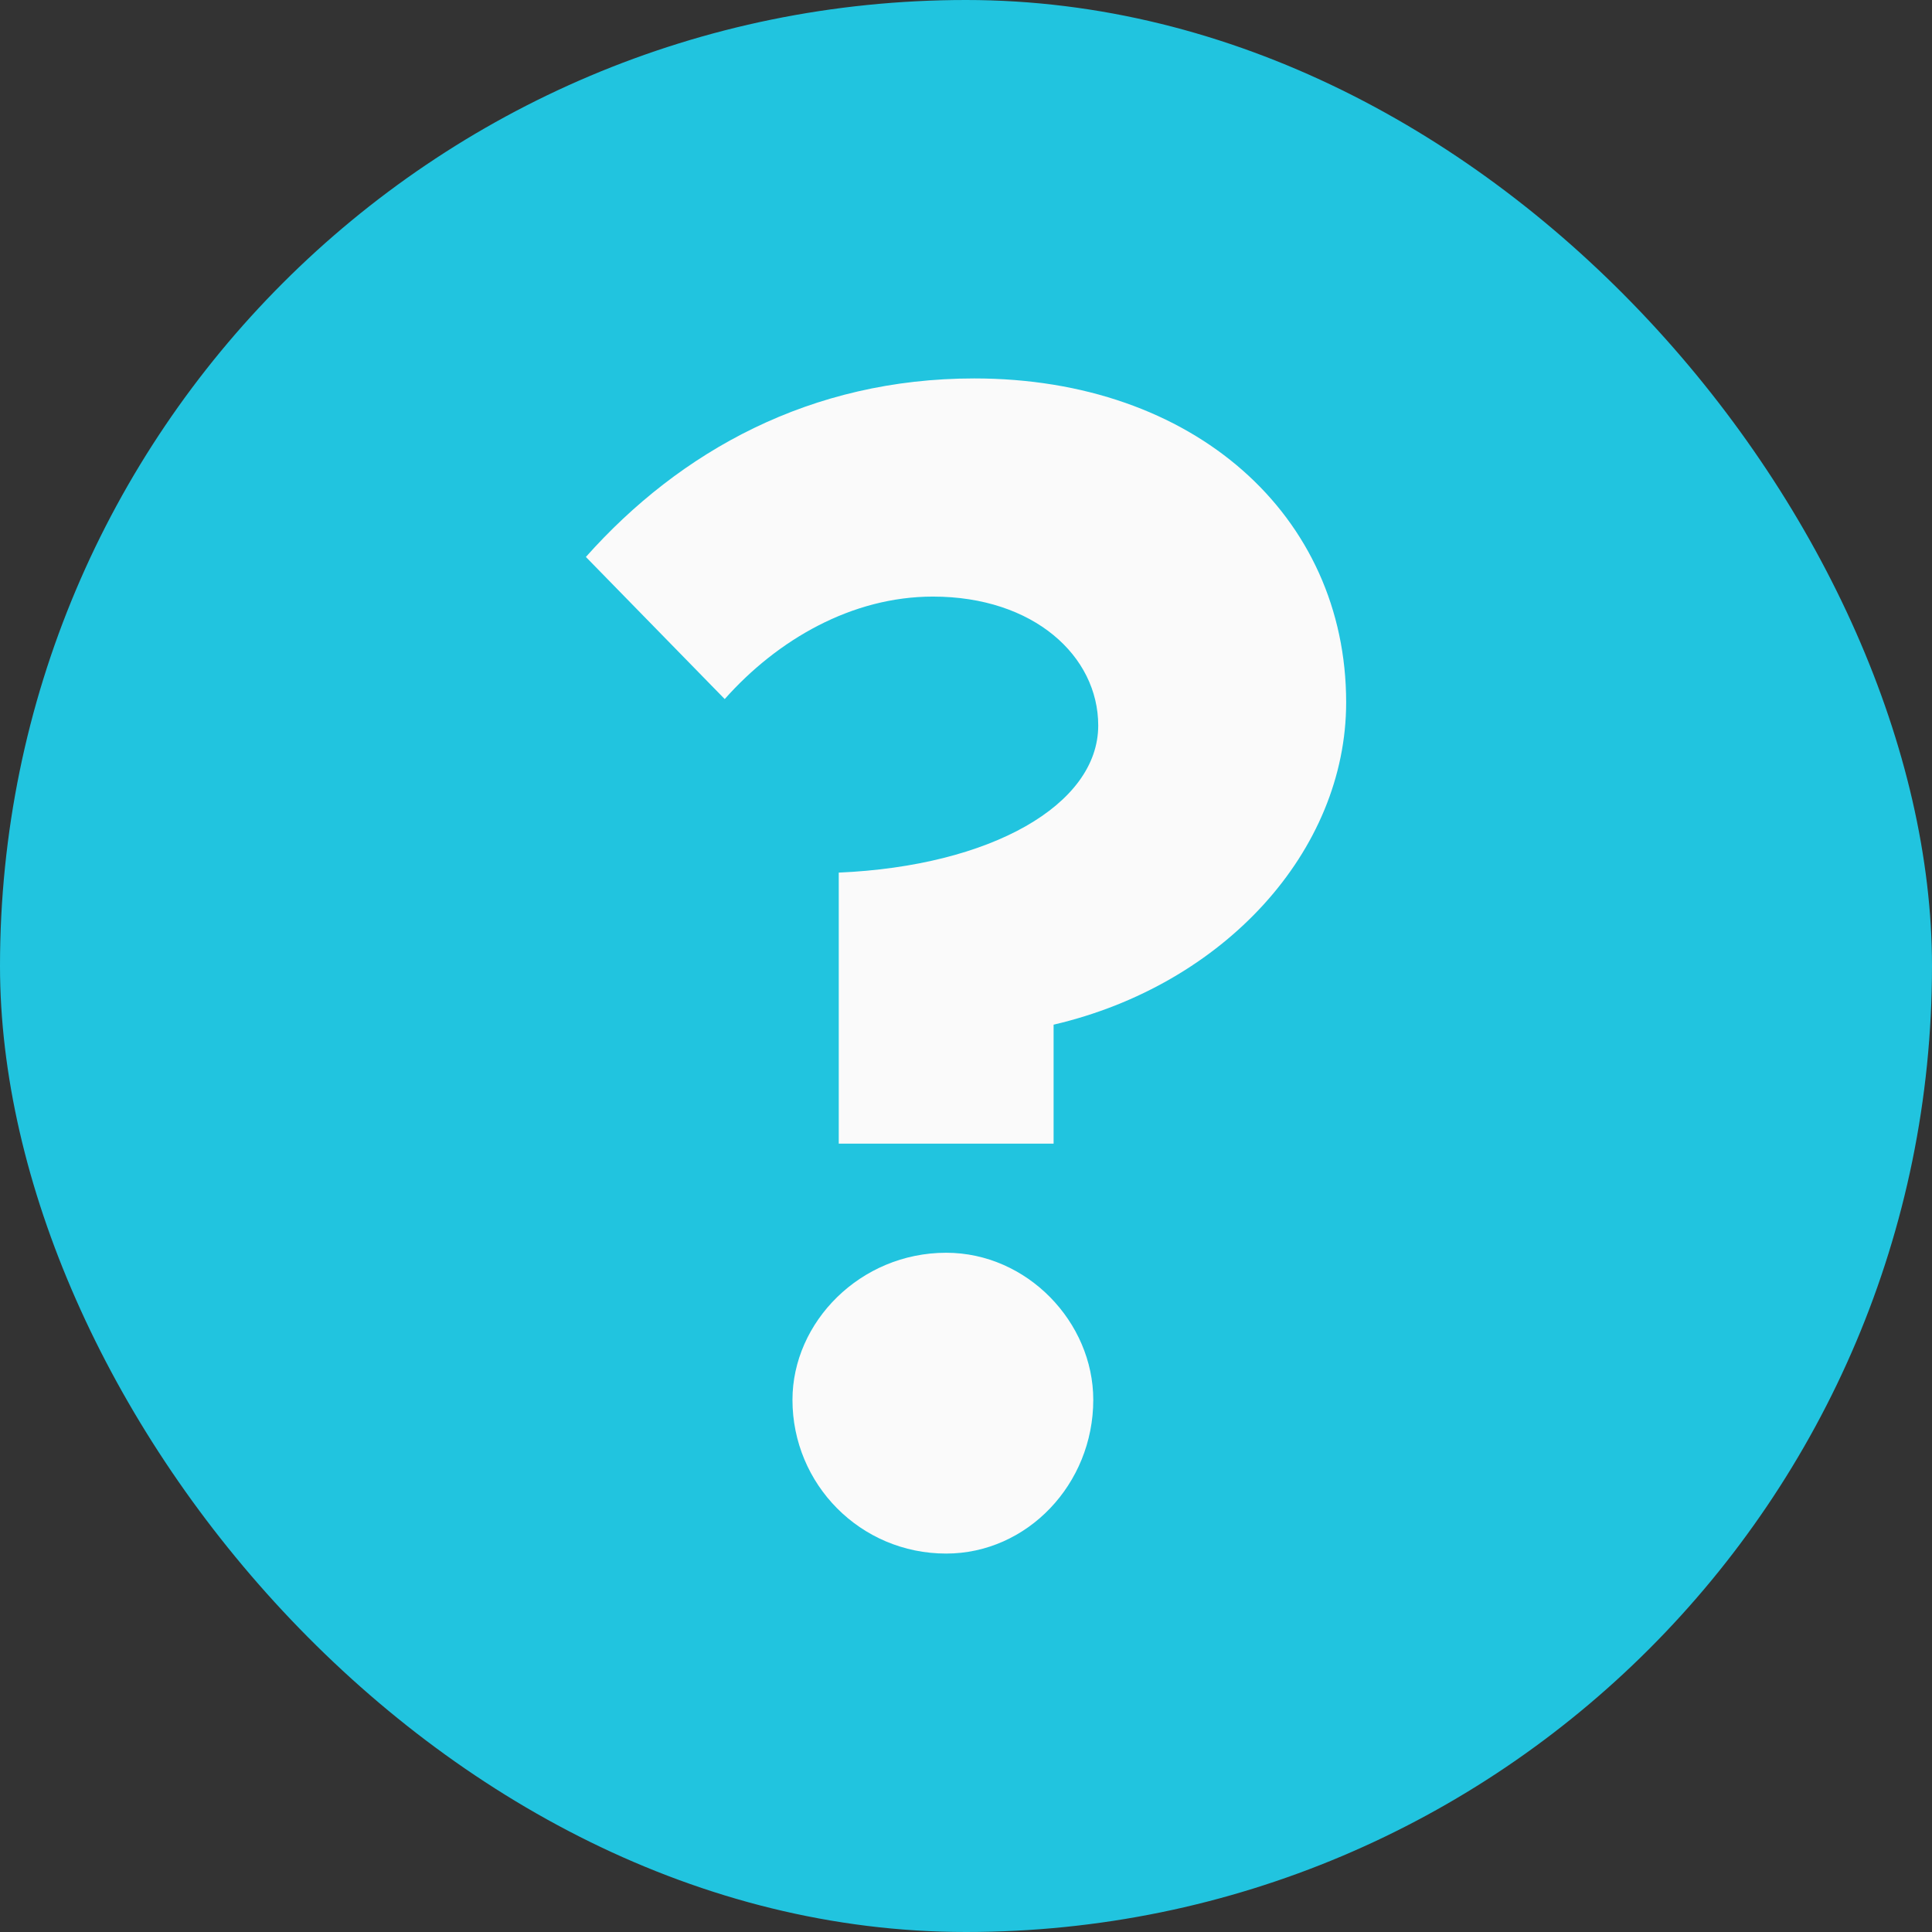
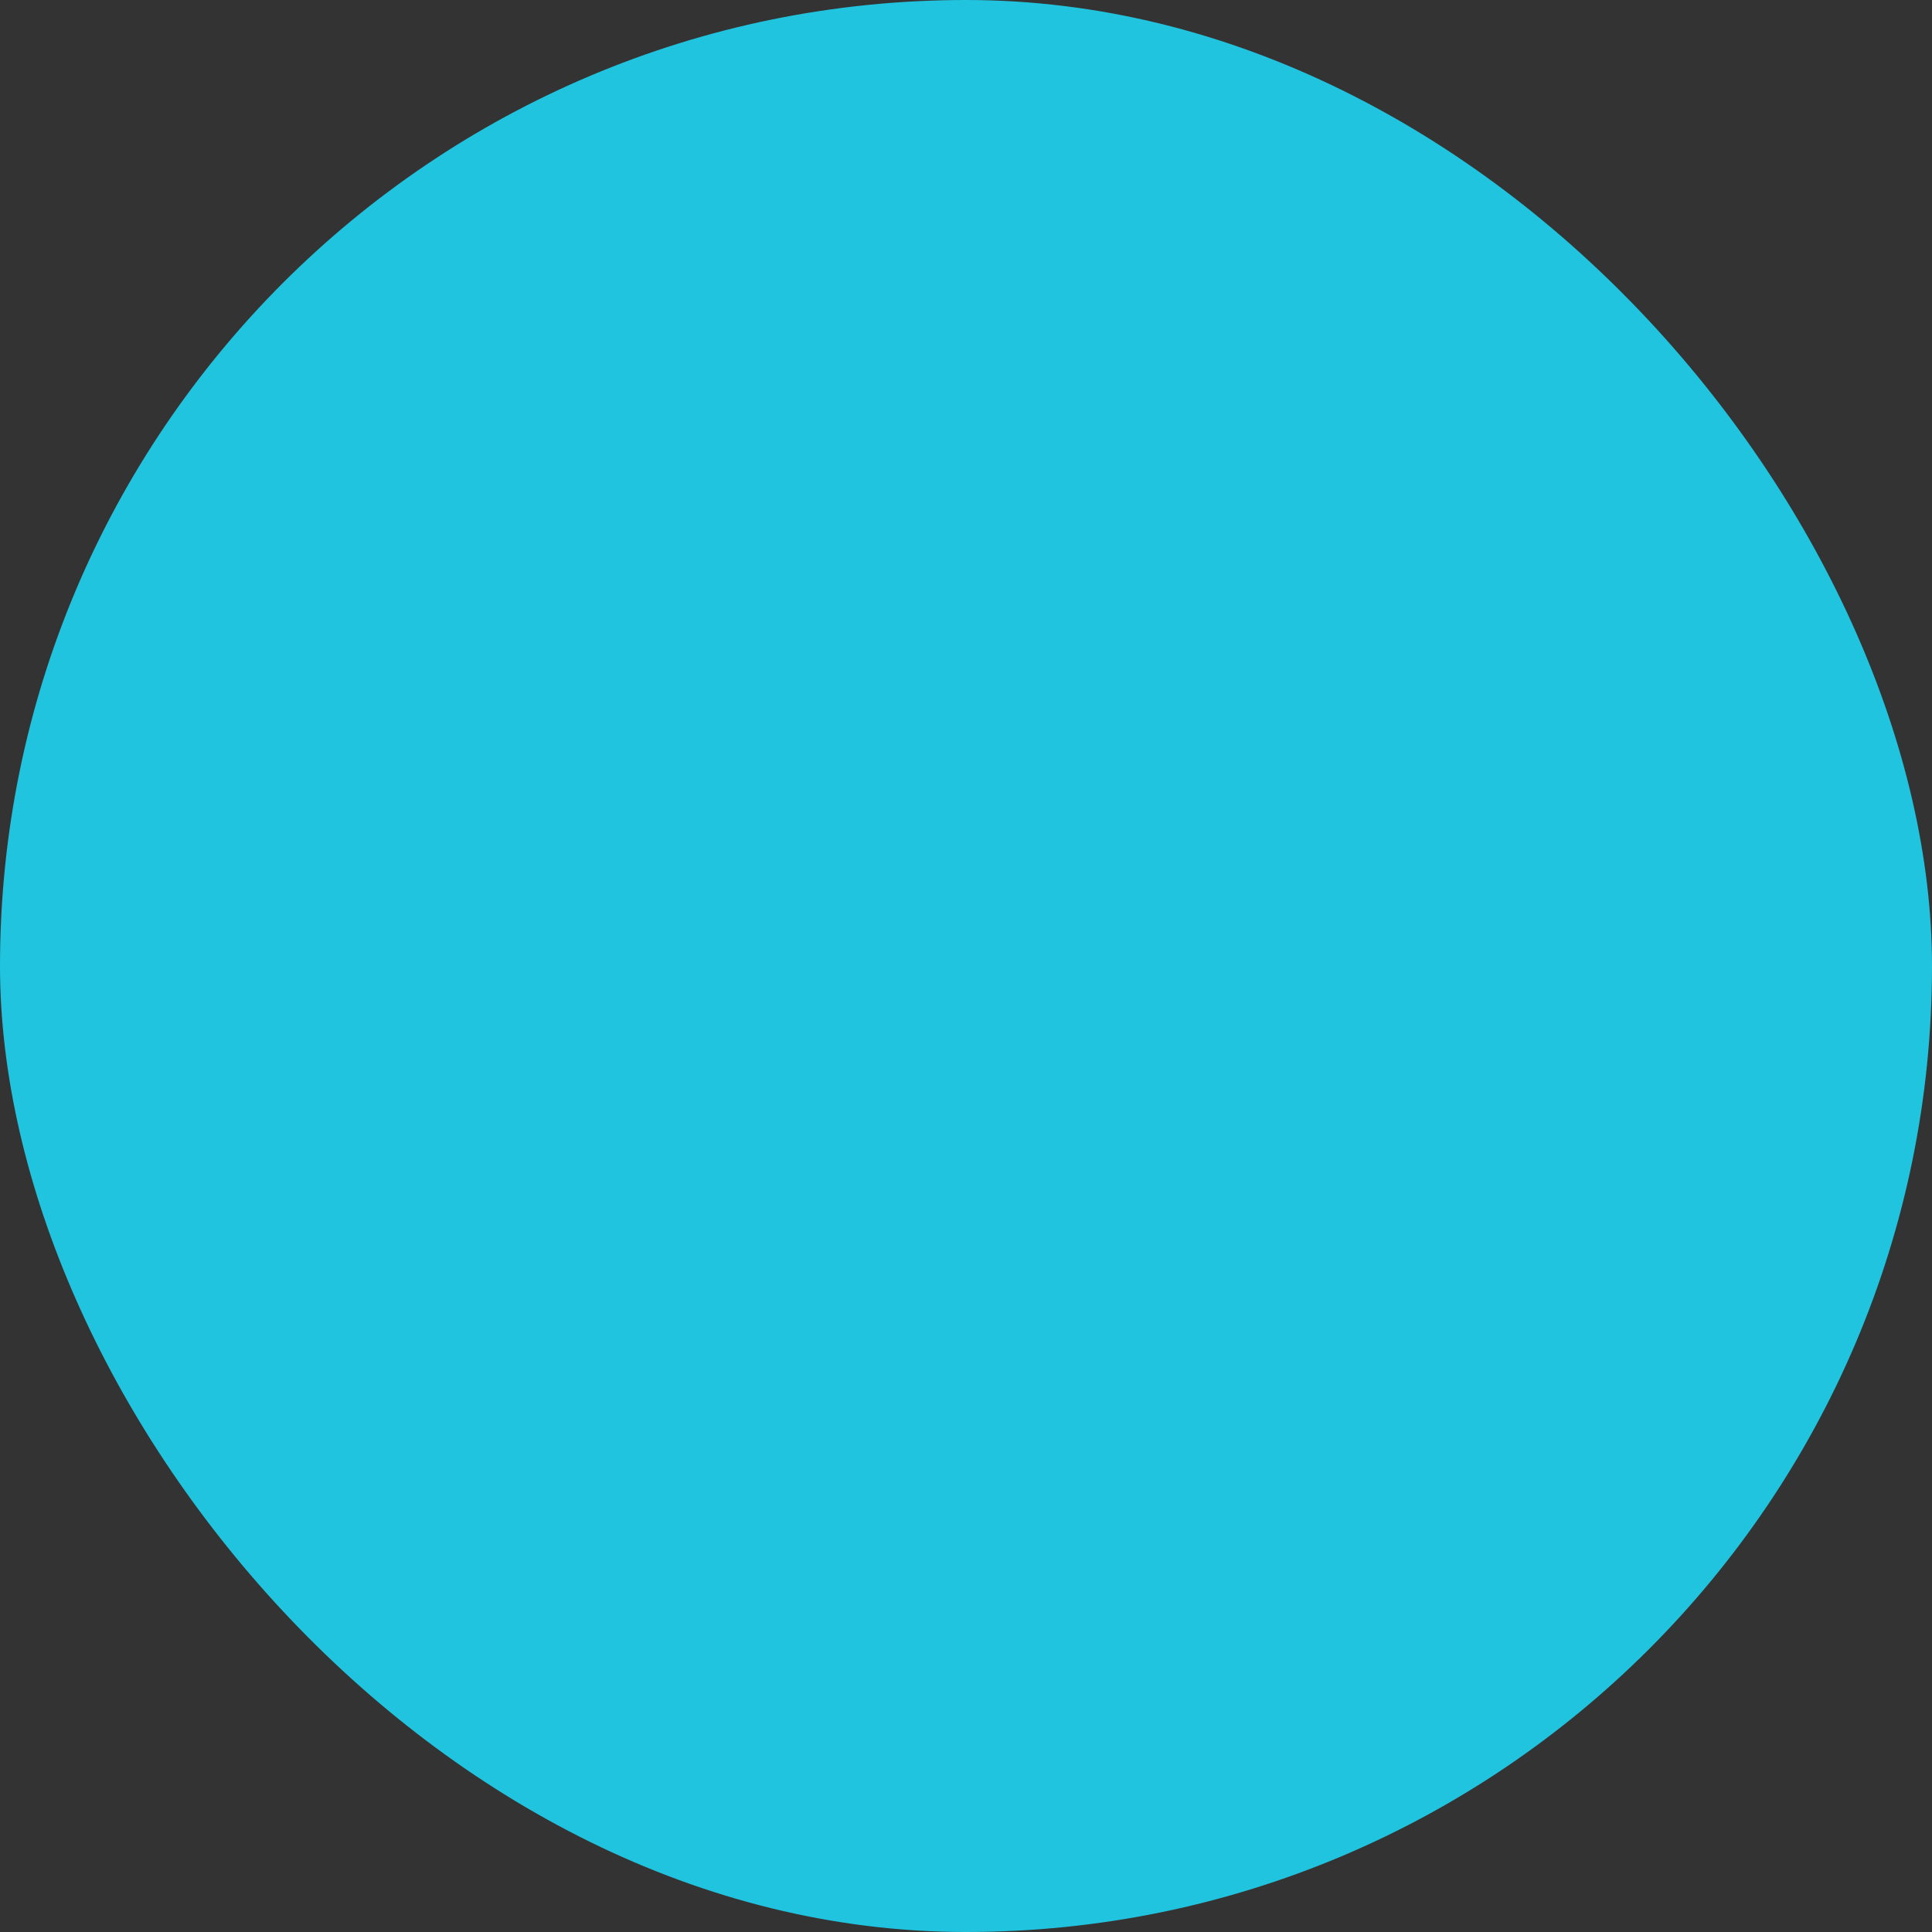
<svg xmlns="http://www.w3.org/2000/svg" width="73" height="73" viewBox="0 0 73 73" fill="none">
  <rect x="0" y="0" width="73" height="73" fill="#333333" stroke="none" />
  <rect width="73" height="73" rx="36.5" fill="#21C4DF" />
-   <path d="M31.692 43.213V32.971C37.437 32.722 41.496 30.411 41.496 27.413C41.496 24.791 39.061 22.542 35.251 22.542C32.191 22.542 29.381 24.166 27.383 26.414L22.137 21.044C25.696 17.047 30.63 14.299 36.813 14.299C45.118 14.299 50.864 19.482 50.864 26.539C50.864 32.16 46.243 37.218 39.81 38.717V43.213H31.692ZM35.751 58.701C32.504 58.701 29.943 56.078 29.943 52.893C29.943 49.958 32.504 47.335 35.751 47.335C38.811 47.335 41.309 49.958 41.309 52.893C41.309 56.078 38.811 58.701 35.751 58.701Z" fill="#FAFAFA" />
</svg>